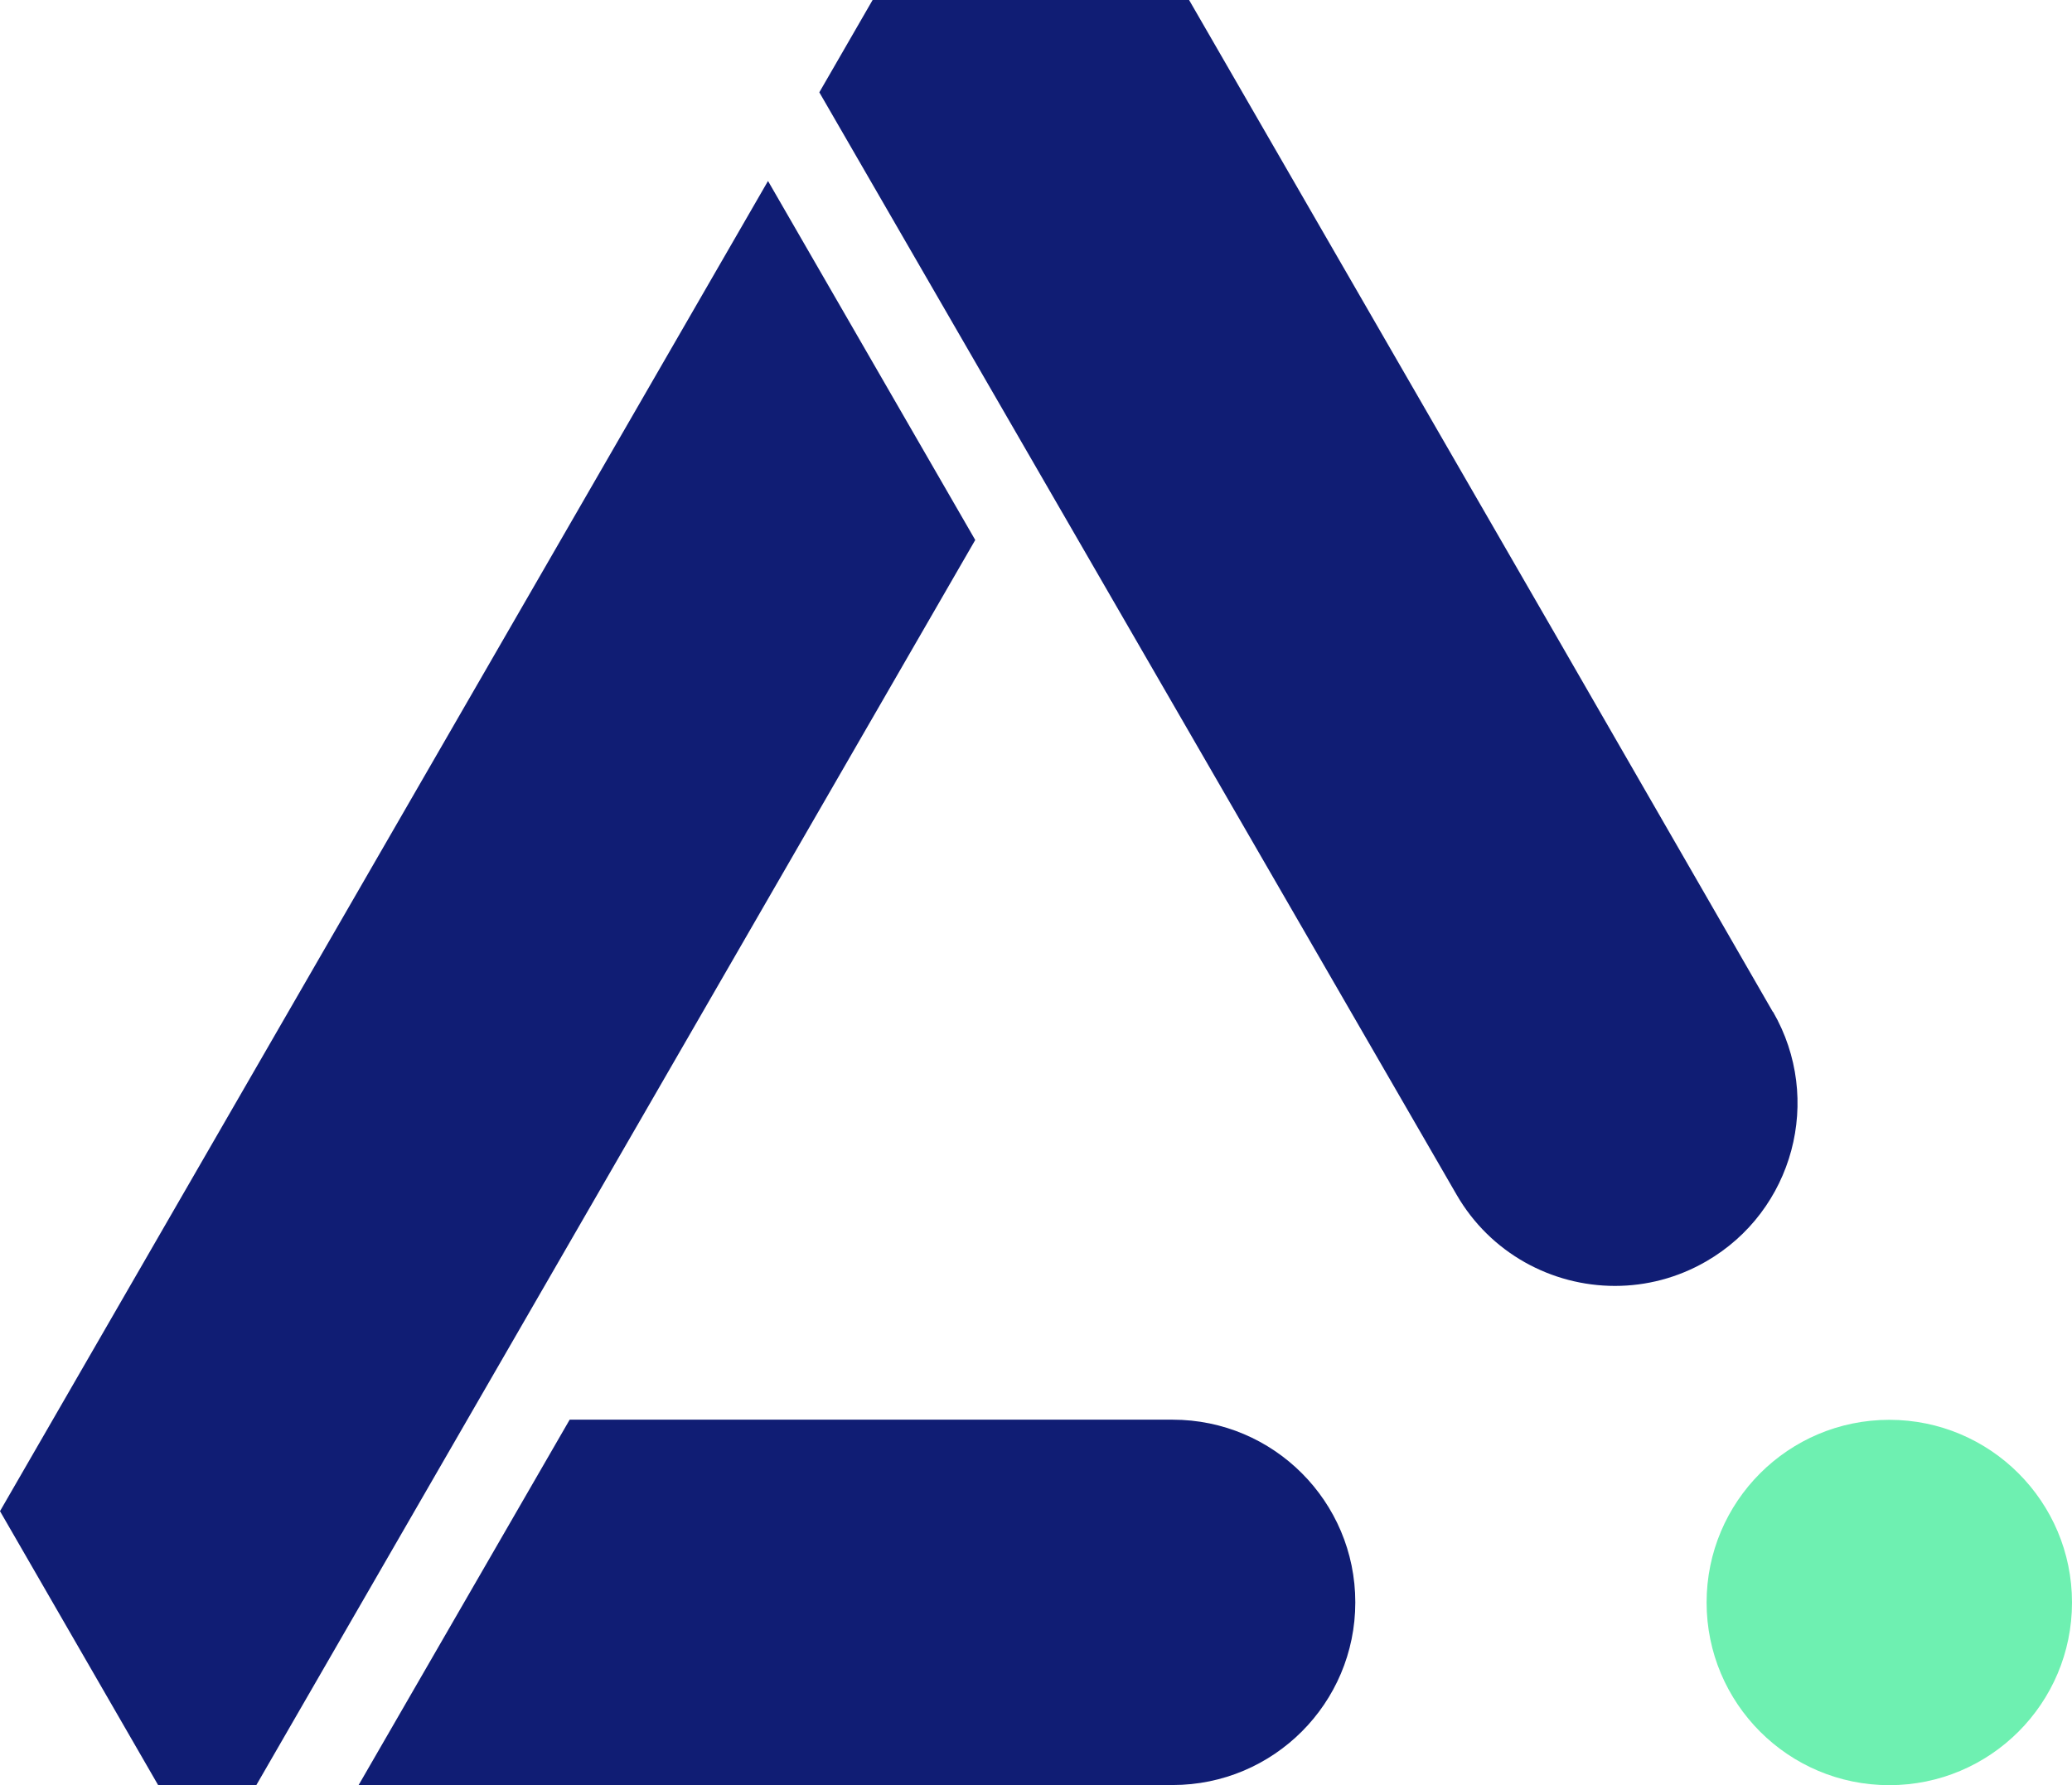
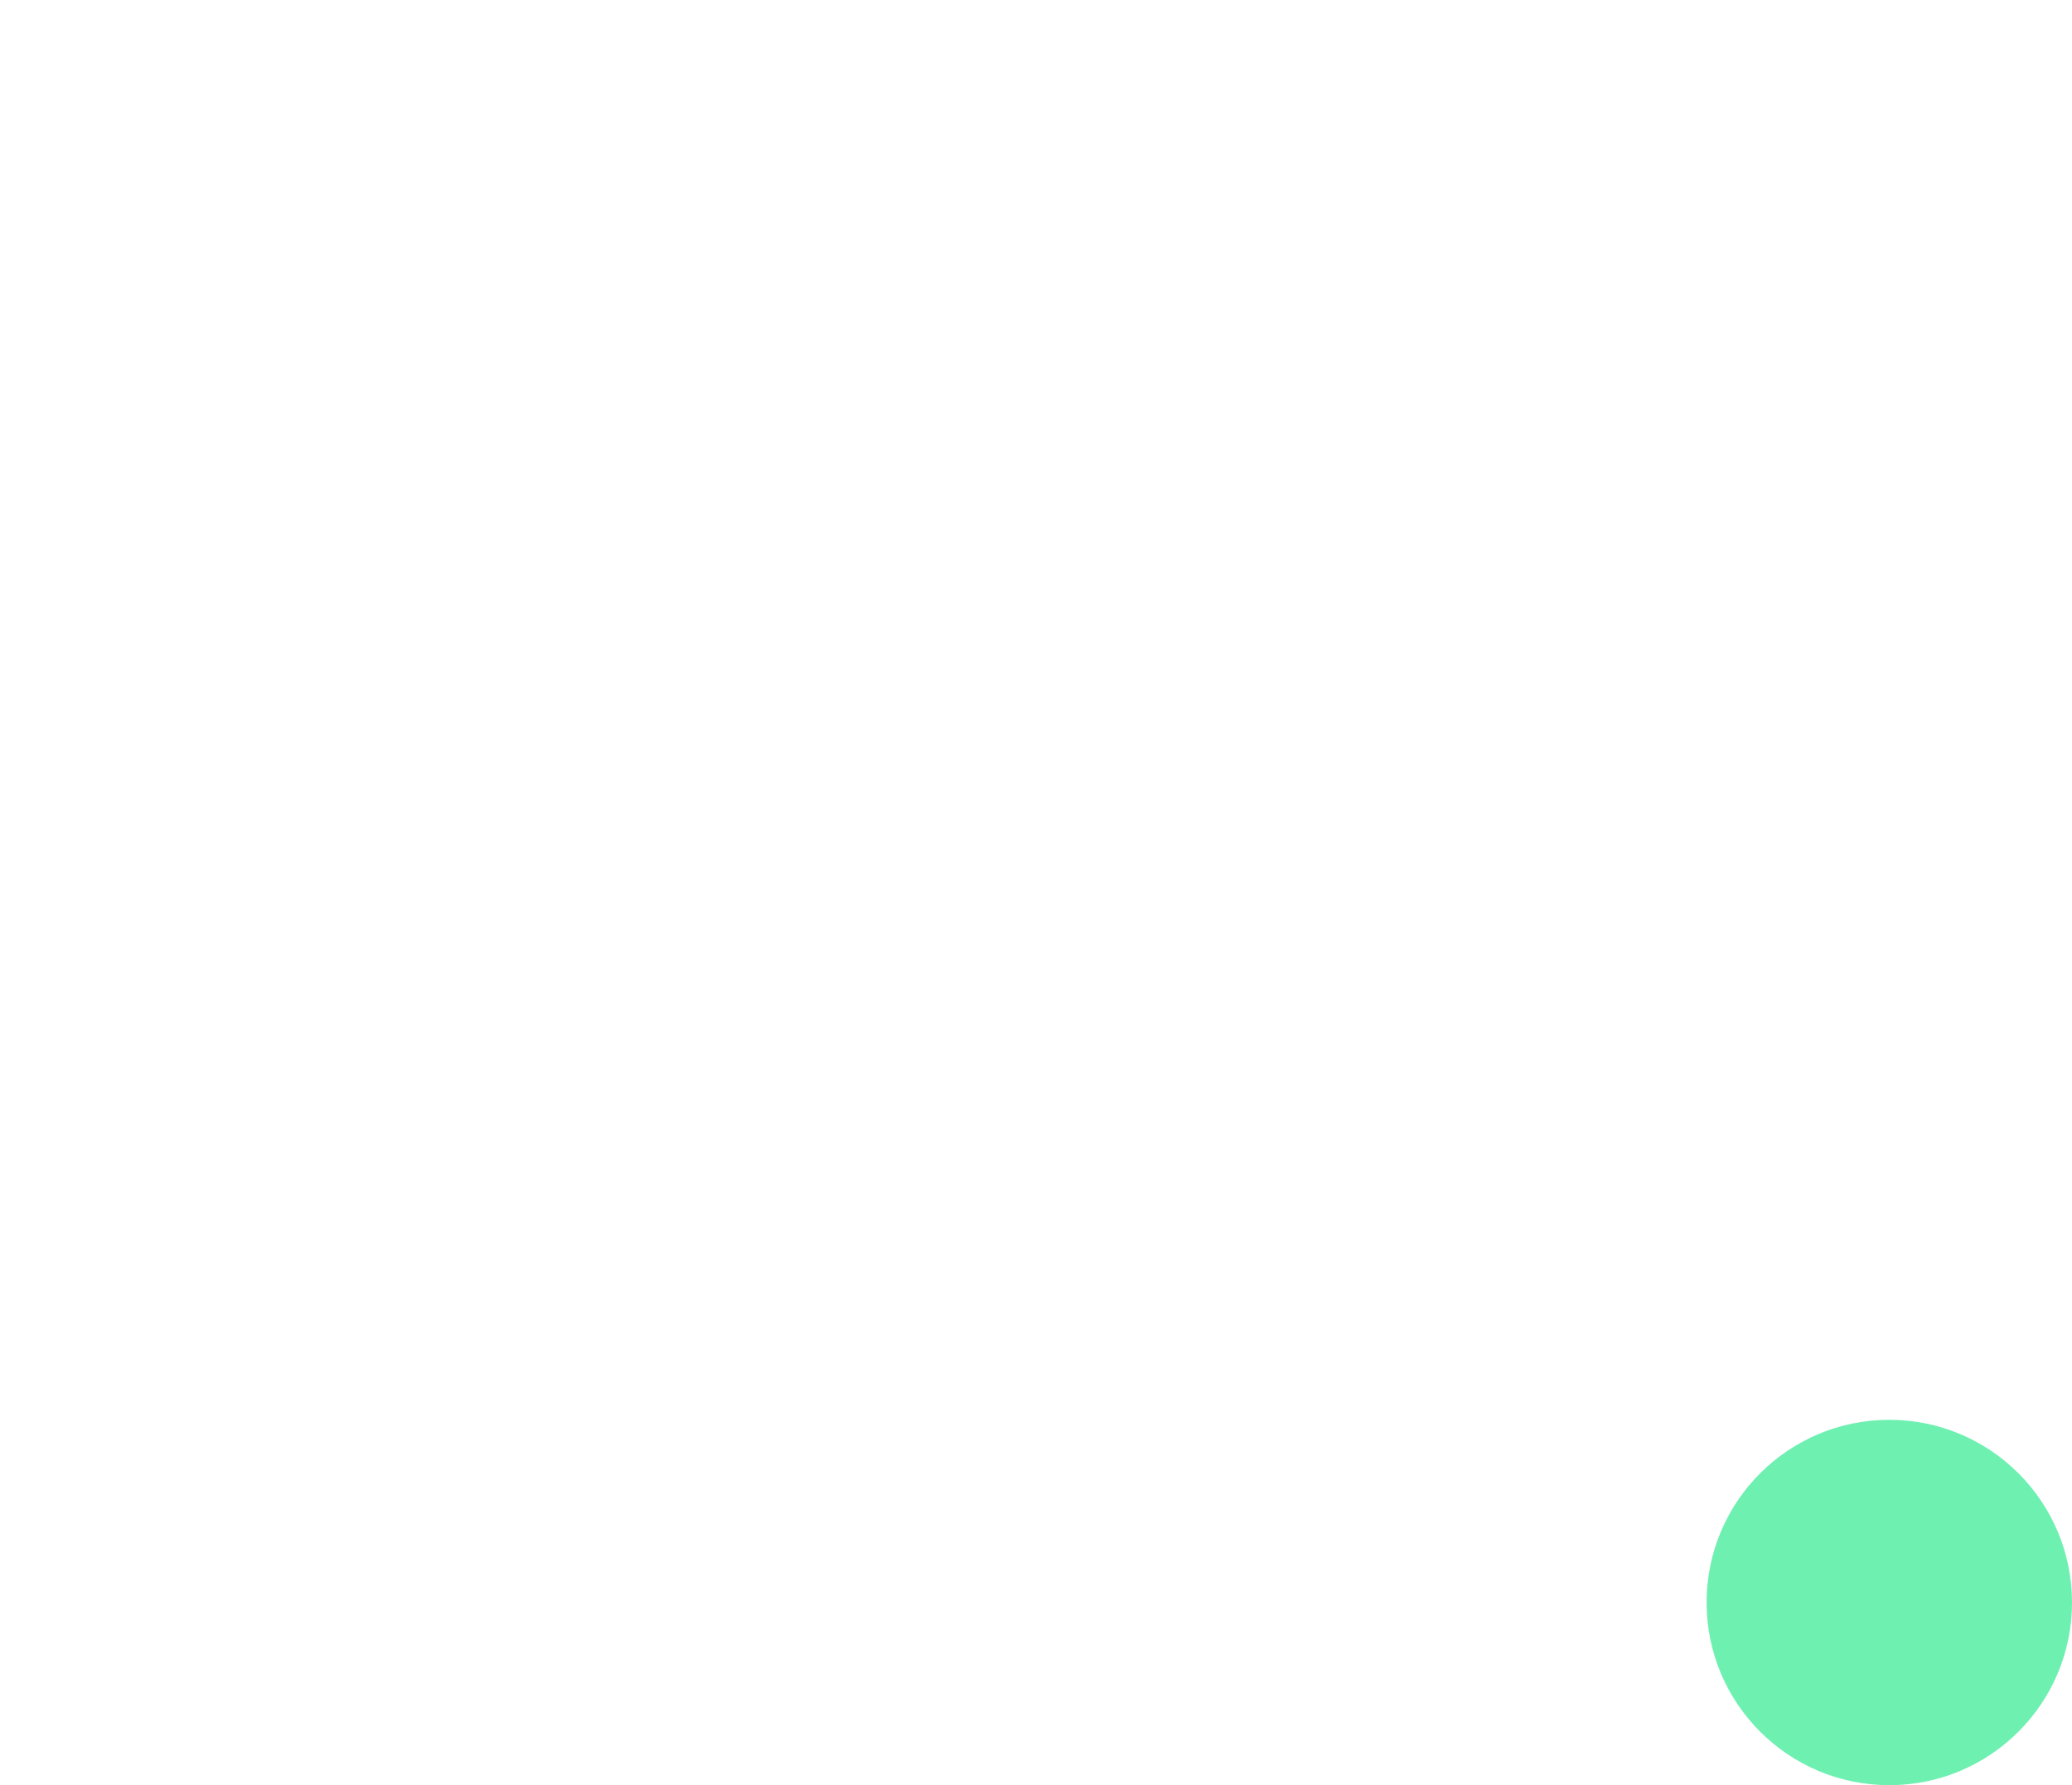
<svg xmlns="http://www.w3.org/2000/svg" id="Calque_2" viewBox="0 0 146.98 126.65">
  <defs>
    <style>.cls-1{fill:#6ef0b1;}.cls-1,.cls-2{stroke-width:0px;}.cls-2{fill:#101d74;}</style>
  </defs>
  <g id="Calque_2-2">
-     <polygon class="cls-2" points="18.18 126.65 69.18 38.31 54.48 12.84 0 107.21 11.22 126.65 18.18 126.65" />
-     <path class="cls-2" d="m125.76,71.79l-15.09-26.19s0,0,0,0L84.35,0h-22.45l-3.78,6.55,45.2,78.2c2.4,4.16,6.76,6.48,11.24,6.48,2.2,0,4.43-.56,6.47-1.74,6.2-3.58,8.32-11.51,4.74-17.71Z" />
-     <path class="cls-2" d="m83.19,100.72h-42.78l-14.97,25.92h57.74c7.16,0,12.96-5.8,12.96-12.96s-5.8-12.96-12.96-12.96Z" />
    <circle class="cls-1" cx="134.02" cy="113.69" r="12.96" />
  </g>
</svg>